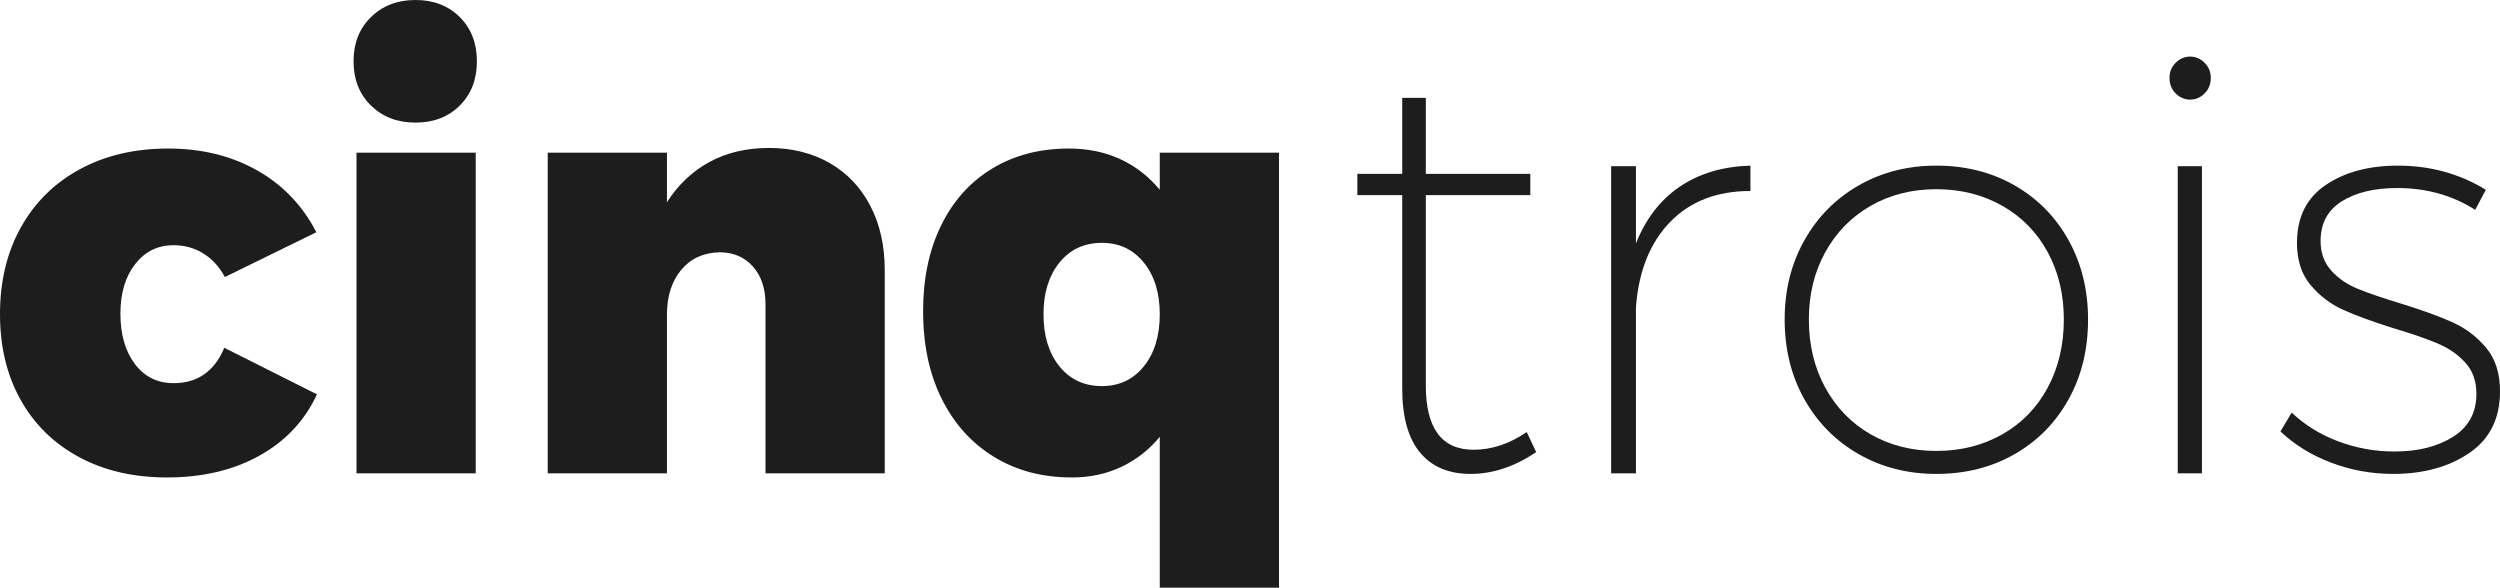
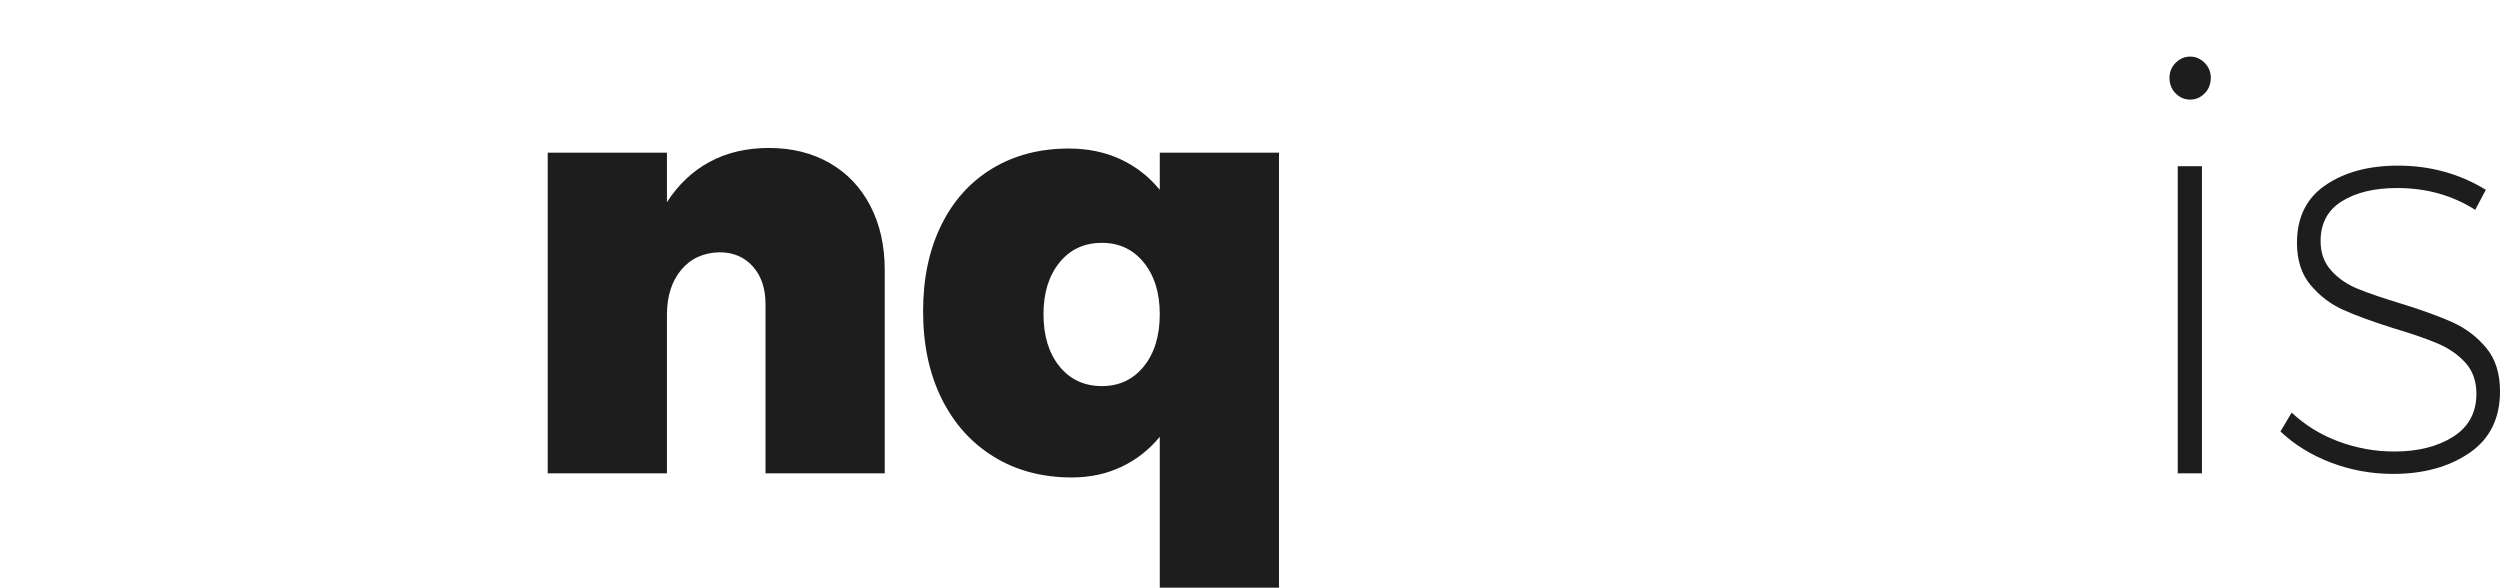
<svg xmlns="http://www.w3.org/2000/svg" width="787" height="185" viewBox="0 0 787 185" fill="none">
  <g clip-path="url(#clip0)">
-     <path d="M64.01 79.791C61.222 78.061 58.092 77.193 54.628 77.193C49.672 77.193 45.644 79.173 42.552 83.132C39.454 87.094 37.907 92.289 37.907 98.719C37.907 105.278 39.422 110.566 42.459 114.584C45.493 118.604 49.547 120.615 54.628 120.615C62.181 120.615 67.509 116.903 70.607 109.481L99.778 124.139C95.936 132.429 89.899 138.861 81.662 143.438C73.423 148.015 63.733 150.303 52.584 150.303C42.055 150.303 32.824 148.169 24.901 143.9C16.973 139.633 10.841 133.633 6.507 125.901C2.165 118.171 0 109.171 0 98.902C0 88.51 2.197 79.39 6.595 71.531C10.989 63.676 17.185 57.584 25.175 53.253C33.164 48.925 42.422 46.758 52.951 46.758C63.478 46.758 72.799 49.047 80.913 53.622C89.025 58.199 95.248 64.695 99.587 73.107L70.787 87.21C69.055 83.997 66.797 81.524 64.01 79.791Z" fill="#1D1D1D" />
-     <path d="M144.739 5.381C148.332 8.972 150.128 13.61 150.128 19.299C150.128 24.991 148.332 29.629 144.739 33.217C141.144 36.807 136.5 38.598 130.803 38.598C125.104 38.598 120.428 36.807 116.775 33.217C113.119 29.629 111.293 24.991 111.293 19.299C111.293 13.61 113.119 8.972 116.775 5.381C120.428 1.794 125.104 0 130.803 0C136.5 0 141.144 1.794 144.739 5.381ZM112.223 48.06H149.756V149.005H112.223V48.06Z" fill="#1D1D1D" />
    <path d="M261.142 51.306C266.653 54.461 270.925 58.945 273.962 64.759C276.996 70.575 278.514 77.315 278.514 84.984V149.003H240.981V95.747C240.981 90.8 239.647 86.839 236.987 83.872C234.323 80.903 230.823 79.419 226.49 79.419C221.41 79.544 217.384 81.399 214.414 84.987C211.441 88.577 209.955 93.276 209.955 99.09V149.005H172.42V48.06H209.953V63.647C213.545 58.08 218.035 53.845 223.424 50.937C228.812 48.031 235.037 46.577 242.097 46.577C249.279 46.574 255.629 48.153 261.142 51.306Z" fill="#1D1D1D" />
    <path d="M402.627 48.06V185.003H365.097V137.5C361.752 141.581 357.726 144.736 353.021 146.962C348.313 149.188 343.11 150.303 337.414 150.303C328.125 150.303 319.949 148.14 312.887 143.807C305.827 139.479 300.346 133.387 296.443 125.53C292.54 117.675 290.59 108.491 290.59 97.973C290.59 87.706 292.476 78.706 296.257 70.973C300.035 63.244 305.392 57.273 312.329 53.068C319.264 48.864 327.315 46.758 336.484 46.758C342.43 46.758 347.819 47.872 352.649 50.098C357.479 52.325 361.63 55.543 365.097 59.746V48.055H402.627V48.06ZM360.078 115.324C363.423 111.182 365.094 105.708 365.094 98.902C365.094 92.223 363.423 86.812 360.078 82.665C356.733 78.523 352.335 76.448 346.886 76.448C341.312 76.448 336.853 78.52 333.508 82.665C330.163 86.81 328.492 92.22 328.492 98.902C328.492 105.705 330.163 111.179 333.508 115.324C336.853 119.469 341.312 121.541 346.886 121.541C352.335 121.541 356.735 119.472 360.078 115.324Z" fill="#1D1D1D" />
-     <path d="M483.593 142.324C476.781 146.901 469.904 149.188 462.97 149.188C456.032 149.188 450.708 146.933 446.99 142.417C443.273 137.903 441.416 131.19 441.416 122.284V61.421H427.294V54.742H441.416V30.805H448.848V54.742H481.736V61.421H448.848V121.356C448.848 134.841 453.864 141.581 463.897 141.581C469.593 141.581 475.168 139.726 480.62 136.014L483.593 142.324Z" fill="#1D1D1D" />
-     <path d="M528.834 58.73C534.966 54.588 542.366 52.394 551.038 52.144V60.123C540.509 60.123 532.086 63.371 525.77 69.864C519.452 76.36 515.86 85.297 514.994 96.678V149.005H507.19V52.327H514.994V76.636C518.086 68.843 522.704 62.875 528.834 58.73Z" fill="#1D1D1D" />
-     <path d="M634.183 58.359C641.429 62.503 647.096 68.256 651.185 75.614C655.272 82.975 657.318 91.294 657.318 100.573C657.318 109.975 655.275 118.357 651.185 125.715C647.099 133.076 641.432 138.829 634.183 142.971C626.938 147.116 618.73 149.188 609.564 149.188C600.519 149.188 592.378 147.118 585.13 142.971C577.884 138.829 572.185 133.076 568.038 125.715C563.887 118.357 561.812 109.975 561.812 100.573C561.812 91.297 563.885 82.978 568.038 75.614C572.185 68.256 577.884 62.503 585.13 58.359C592.376 54.217 600.519 52.142 609.564 52.142C618.728 52.142 626.935 54.214 634.183 58.359ZM588.94 64.759C582.869 68.224 578.1 73.08 574.632 79.324C571.162 85.573 569.43 92.655 569.43 100.571C569.43 108.613 571.162 115.786 574.632 122.096C578.1 128.406 582.869 133.294 588.94 136.754C595.009 140.219 601.882 141.949 609.564 141.949C617.242 141.949 624.148 140.219 630.28 136.754C636.412 133.291 641.179 128.403 644.585 122.096C647.992 115.786 649.695 108.613 649.695 100.571C649.695 92.655 647.992 85.573 644.585 79.324C641.177 73.078 636.41 68.222 630.28 64.759C624.148 61.296 617.242 59.563 609.564 59.563C601.882 59.563 595.006 61.299 588.94 64.759Z" fill="#1D1D1D" />
    <path d="M694.008 19.763C695.31 21.064 695.958 22.64 695.958 24.494C695.958 26.474 695.307 28.114 694.008 29.412C692.709 30.712 691.189 31.359 689.457 31.359C687.722 31.359 686.204 30.709 684.905 29.412C683.603 28.111 682.955 26.474 682.955 24.494C682.955 22.64 683.606 21.061 684.905 19.763C686.204 18.463 687.722 17.816 689.457 17.816C691.189 17.813 692.706 18.463 694.008 19.763ZM685.553 52.327H693.171V149.002H685.553V52.327Z" fill="#1D1D1D" />
    <path d="M754.672 59.192C747.488 59.192 741.666 60.582 737.208 63.366C732.75 66.149 730.52 70.323 730.52 75.89C730.52 79.603 731.636 82.694 733.866 85.167C736.095 87.643 738.882 89.559 742.227 90.92C745.572 92.284 750.092 93.828 755.791 95.558C762.601 97.662 768.053 99.639 772.142 101.497C776.229 103.352 779.728 106.013 782.64 109.476C785.549 112.941 787.005 117.519 787.005 123.208C787.005 131.744 783.782 138.208 777.345 142.6C770.901 146.991 762.912 149.186 753.376 149.186C746.563 149.186 740.059 148.01 733.866 145.659C727.669 143.311 722.345 140.031 717.886 135.825L721.418 129.887C725.626 133.848 730.55 136.876 736.188 138.98C741.823 141.084 747.677 142.135 753.745 142.135C761.177 142.135 767.338 140.591 772.232 137.497C777.124 134.406 779.571 129.889 779.571 123.951C779.571 119.992 778.423 116.746 776.133 114.21C773.84 111.676 770.96 109.664 767.492 108.178C764.022 106.695 759.378 105.087 753.556 103.354C746.869 101.253 741.542 99.305 737.577 97.508C733.61 95.717 730.207 93.12 727.359 89.715C724.508 86.313 723.086 81.893 723.086 76.448C723.086 68.407 726.089 62.344 732.099 58.263C738.106 54.182 745.692 52.139 754.858 52.139C765.013 52.139 774.244 54.676 782.542 59.746L779.196 66.056C772.012 61.484 763.836 59.192 754.672 59.192Z" fill="#1D1D1D" />
  </g>
  <defs>
    <clipPath id="clip0">
      <rect width="787" height="185" fill="white" />
    </clipPath>
  </defs>
</svg>